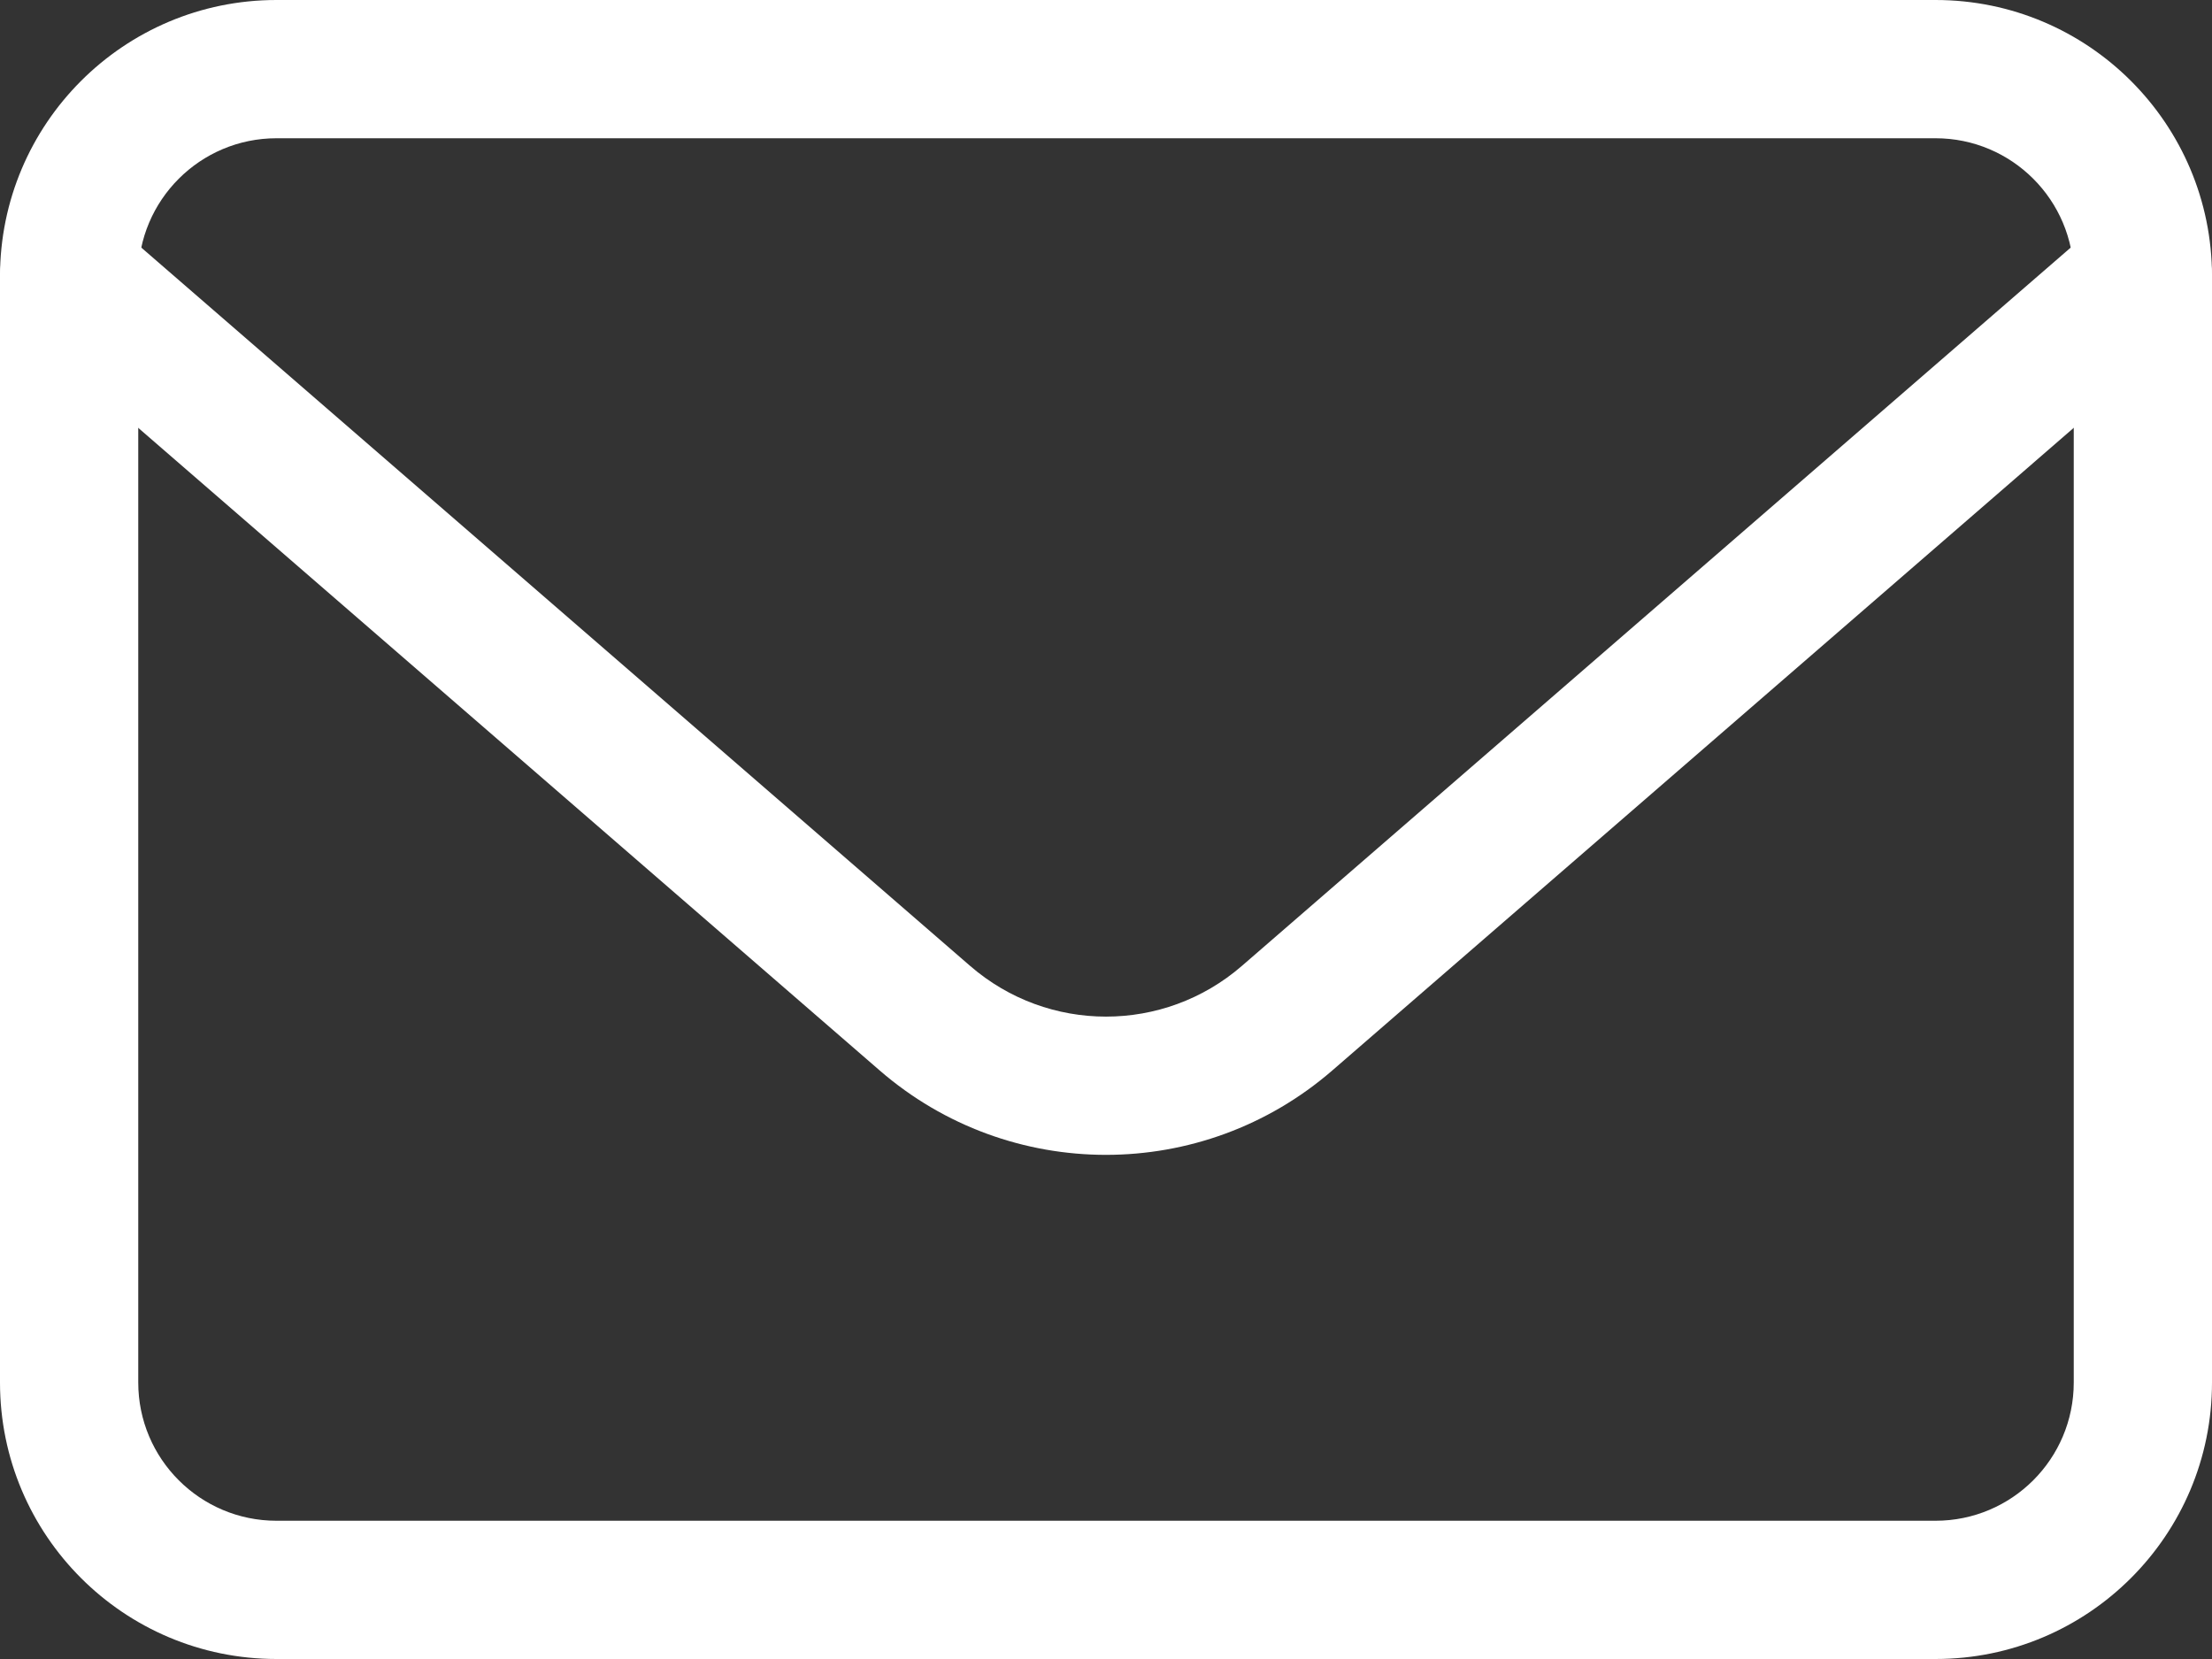
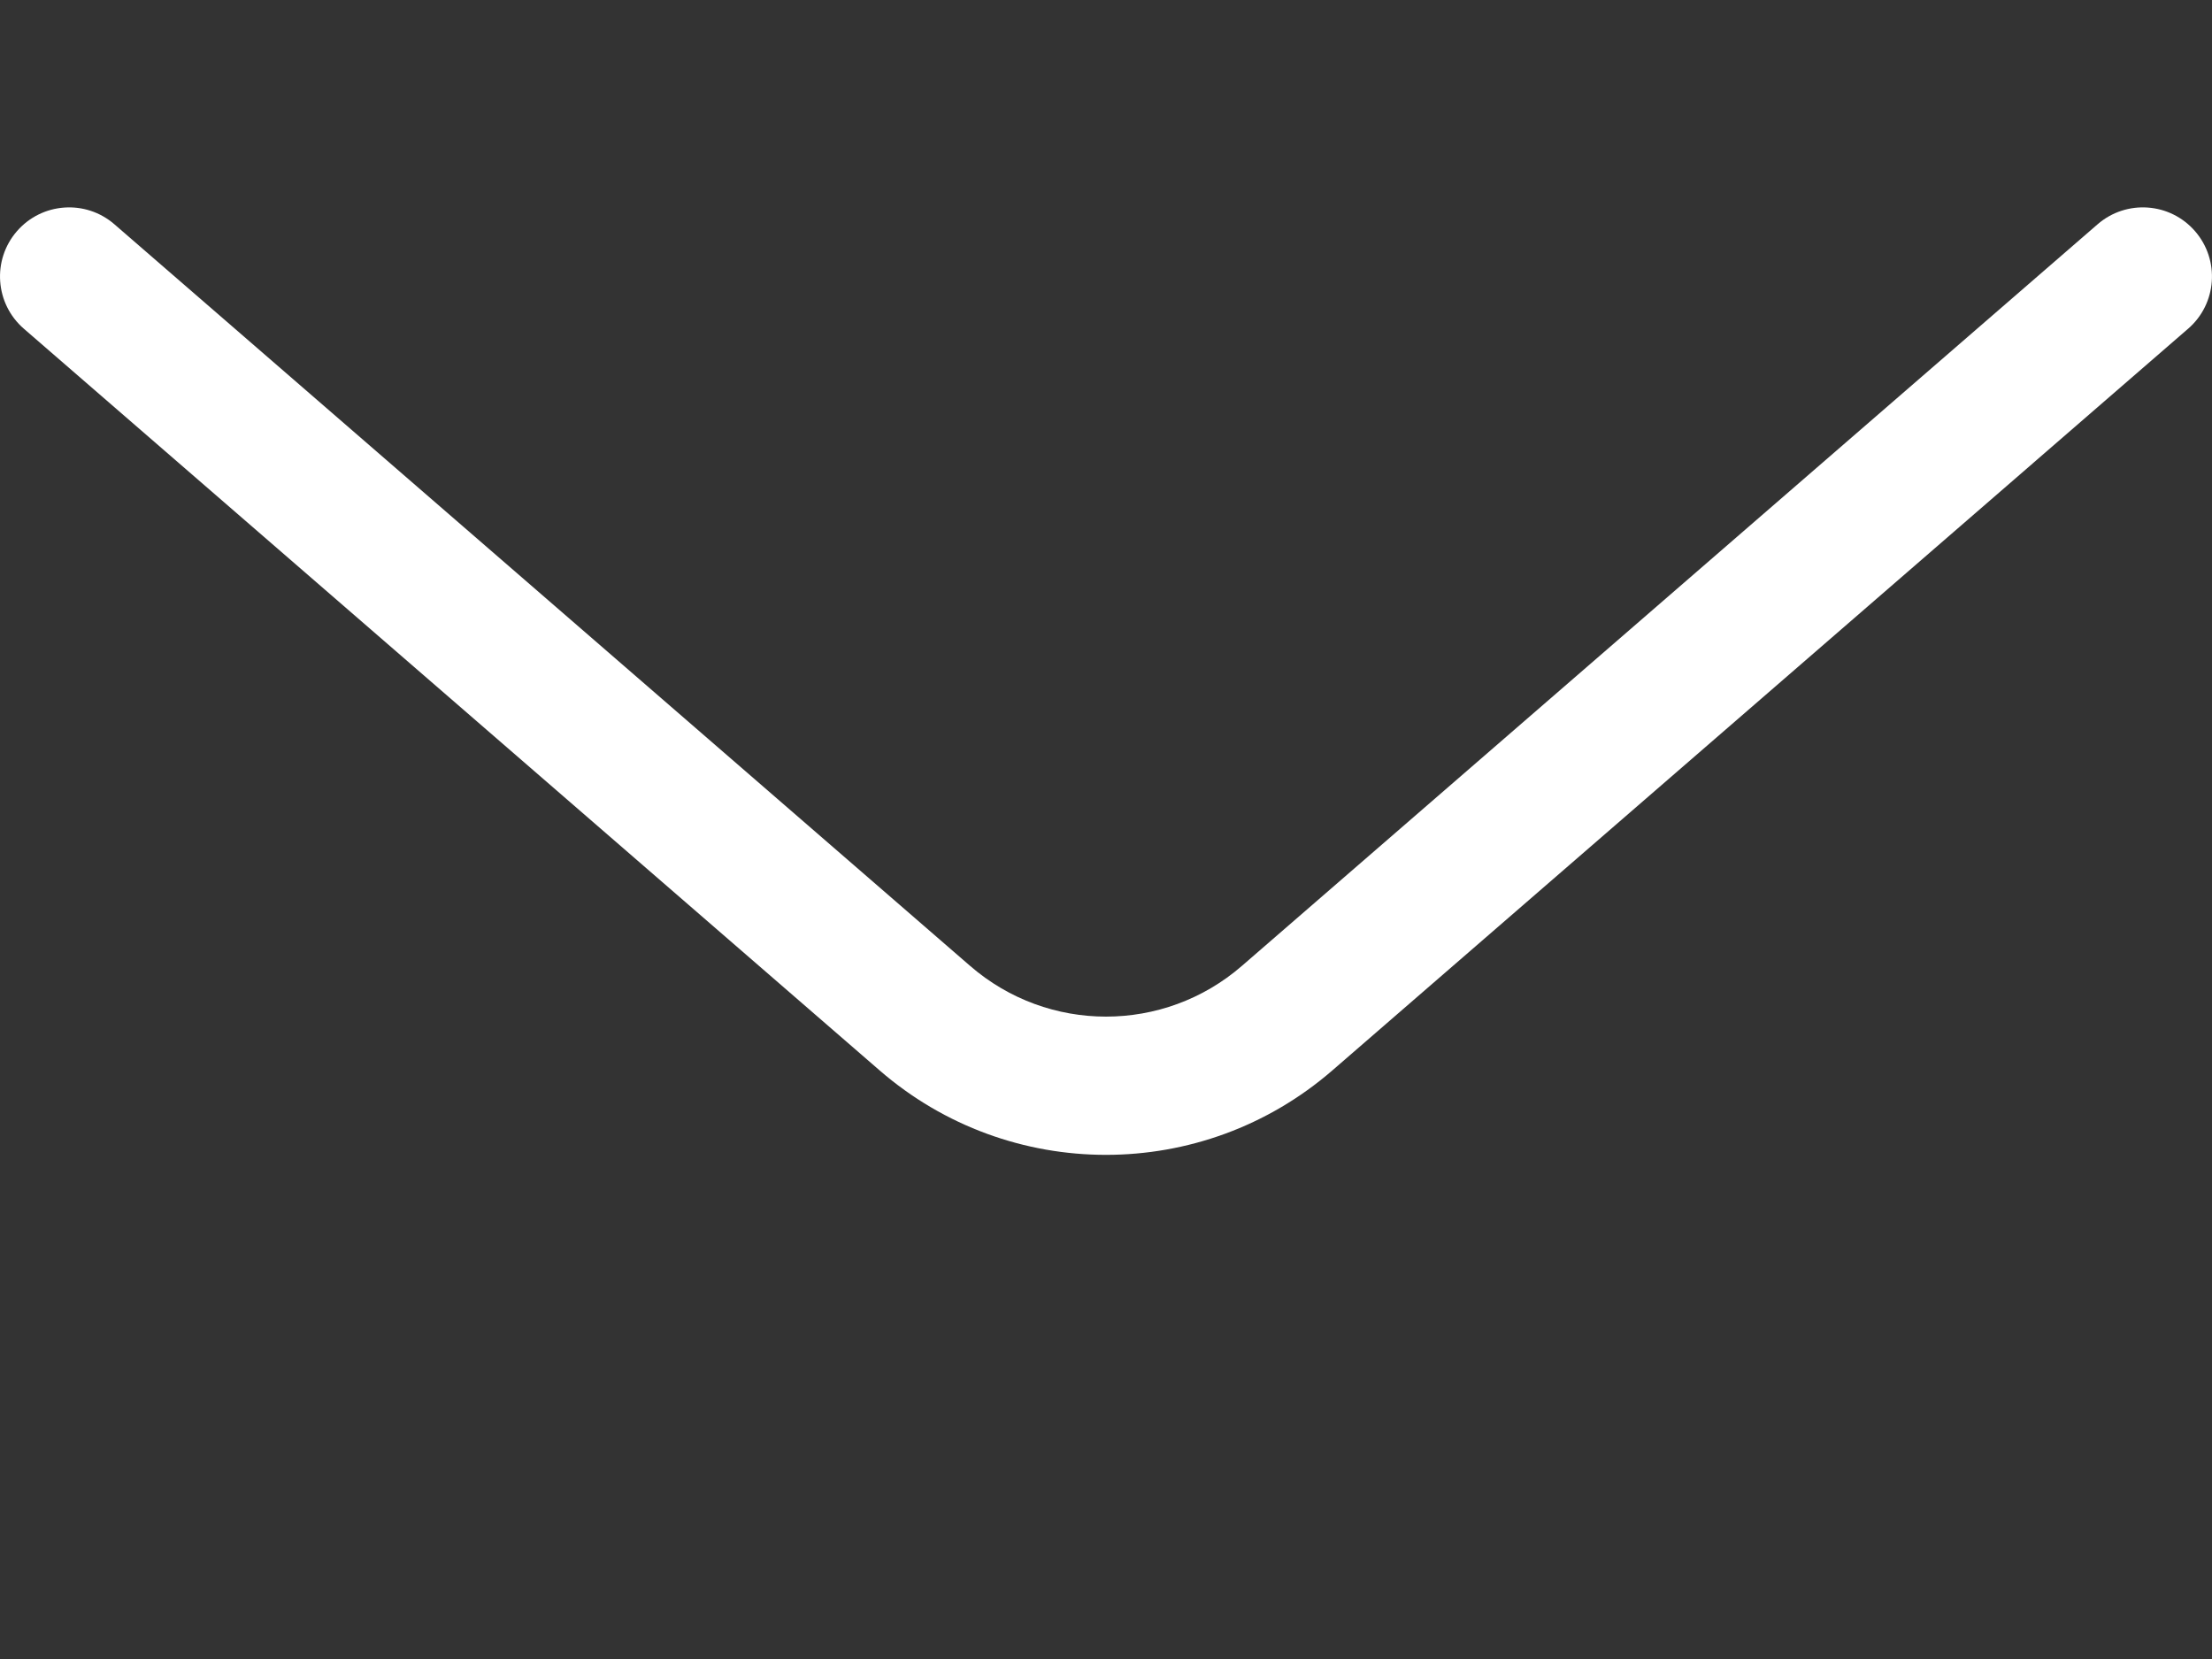
<svg xmlns="http://www.w3.org/2000/svg" version="1.1" id="Layer_1" x="0px" y="0px" width="80px" height="60px" viewBox="60 10 80 60" enable-background="new 60 10 80 60" xml:space="preserve">
  <rect x="60" y="10" width="80" height="60" fill="#333333" stroke="none" />
  <title>Mail,Email,Envelope,Letter,Simple</title>
  <desc>Created with Sketch.</desc>
  <g>
-     <path fill="#FFFFFF" d="M70,15c-2.761,0-5,2.239-5,5v40c0,2.762,2.239,5,5,5h60c2.762,0,5-2.238,5-5V20c0-2.761-2.238-5-5-5H70z    M70,10h60c5.523,0,10,4.477,10,10v40c0,5.523-4.477,10-10,10H70c-5.523,0-10-4.477-10-10V20C60,14.477,64.477,10,70,10z" />
    <path fill="#FFFFFF" d="M60.863,21.889c-1.043-0.904-1.156-2.483-0.252-3.526s2.483-1.156,3.526-0.252l30.951,26.824   c2.819,2.443,7.005,2.443,9.824,0l30.951-26.824c1.043-0.904,2.621-0.792,3.525,0.252s0.792,2.622-0.252,3.526l-30.95,26.824   c-4.698,4.072-11.675,4.072-16.373,0L60.863,21.889z" />
  </g>
</svg>